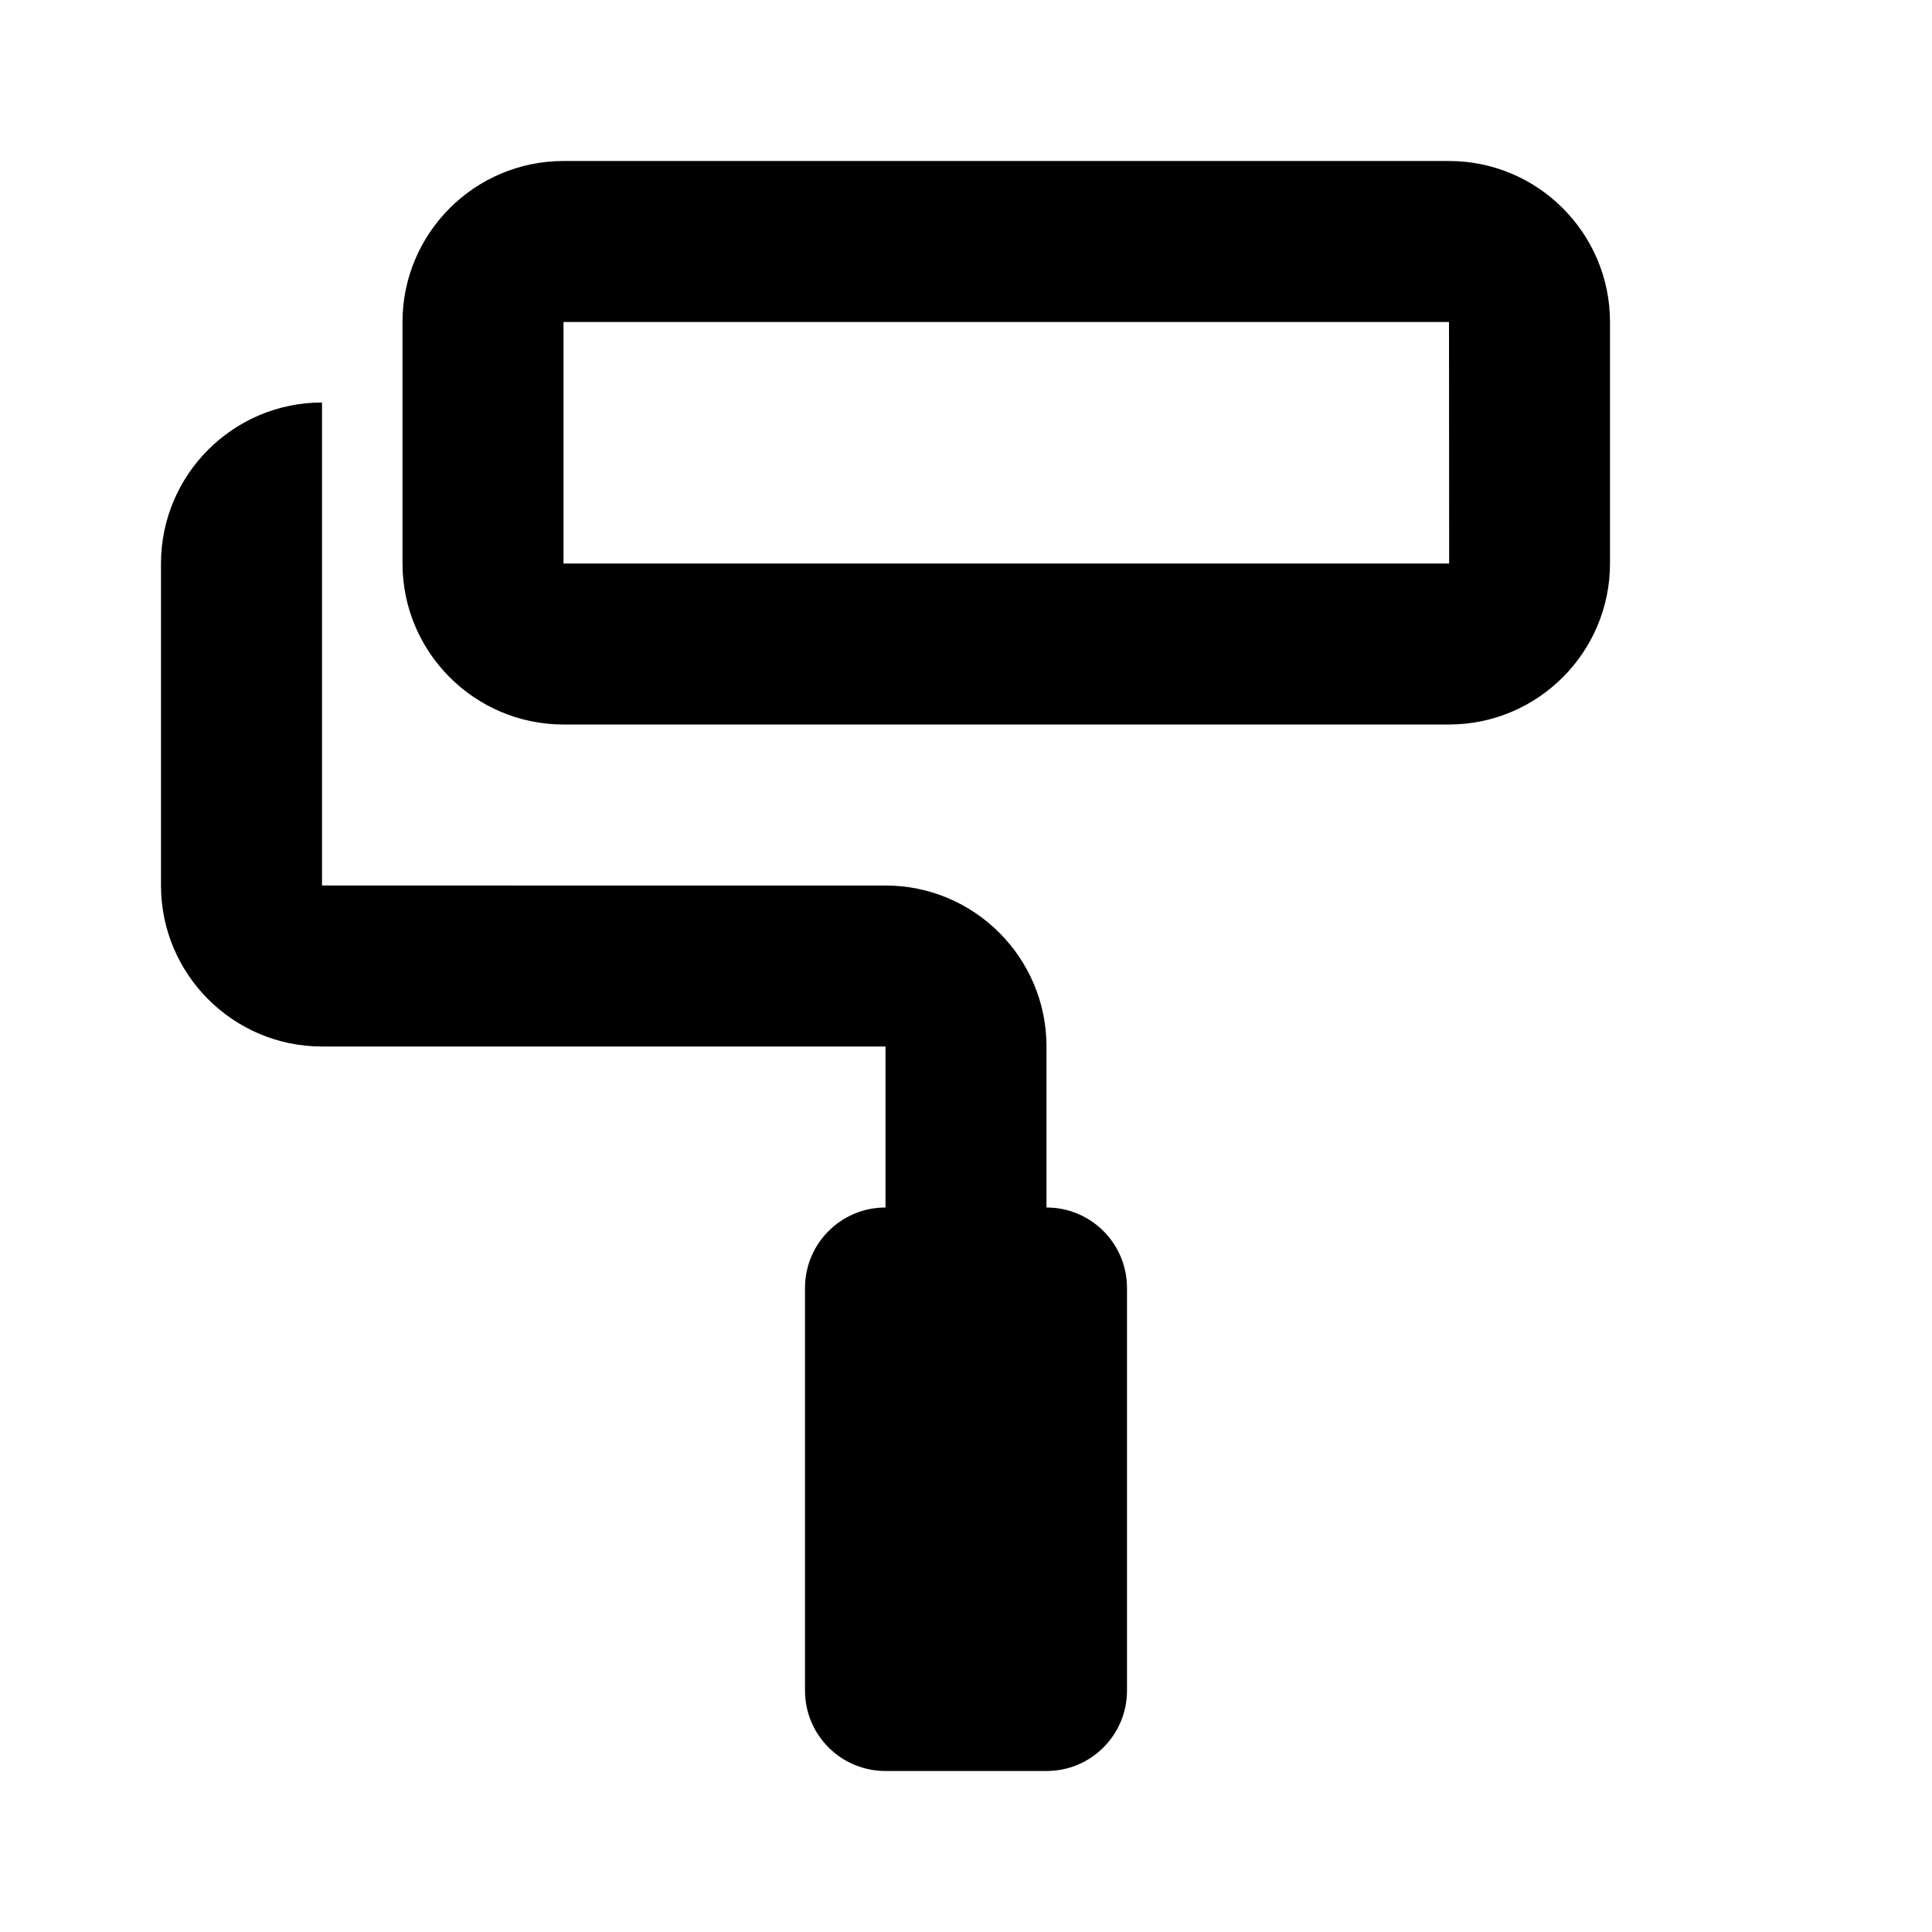
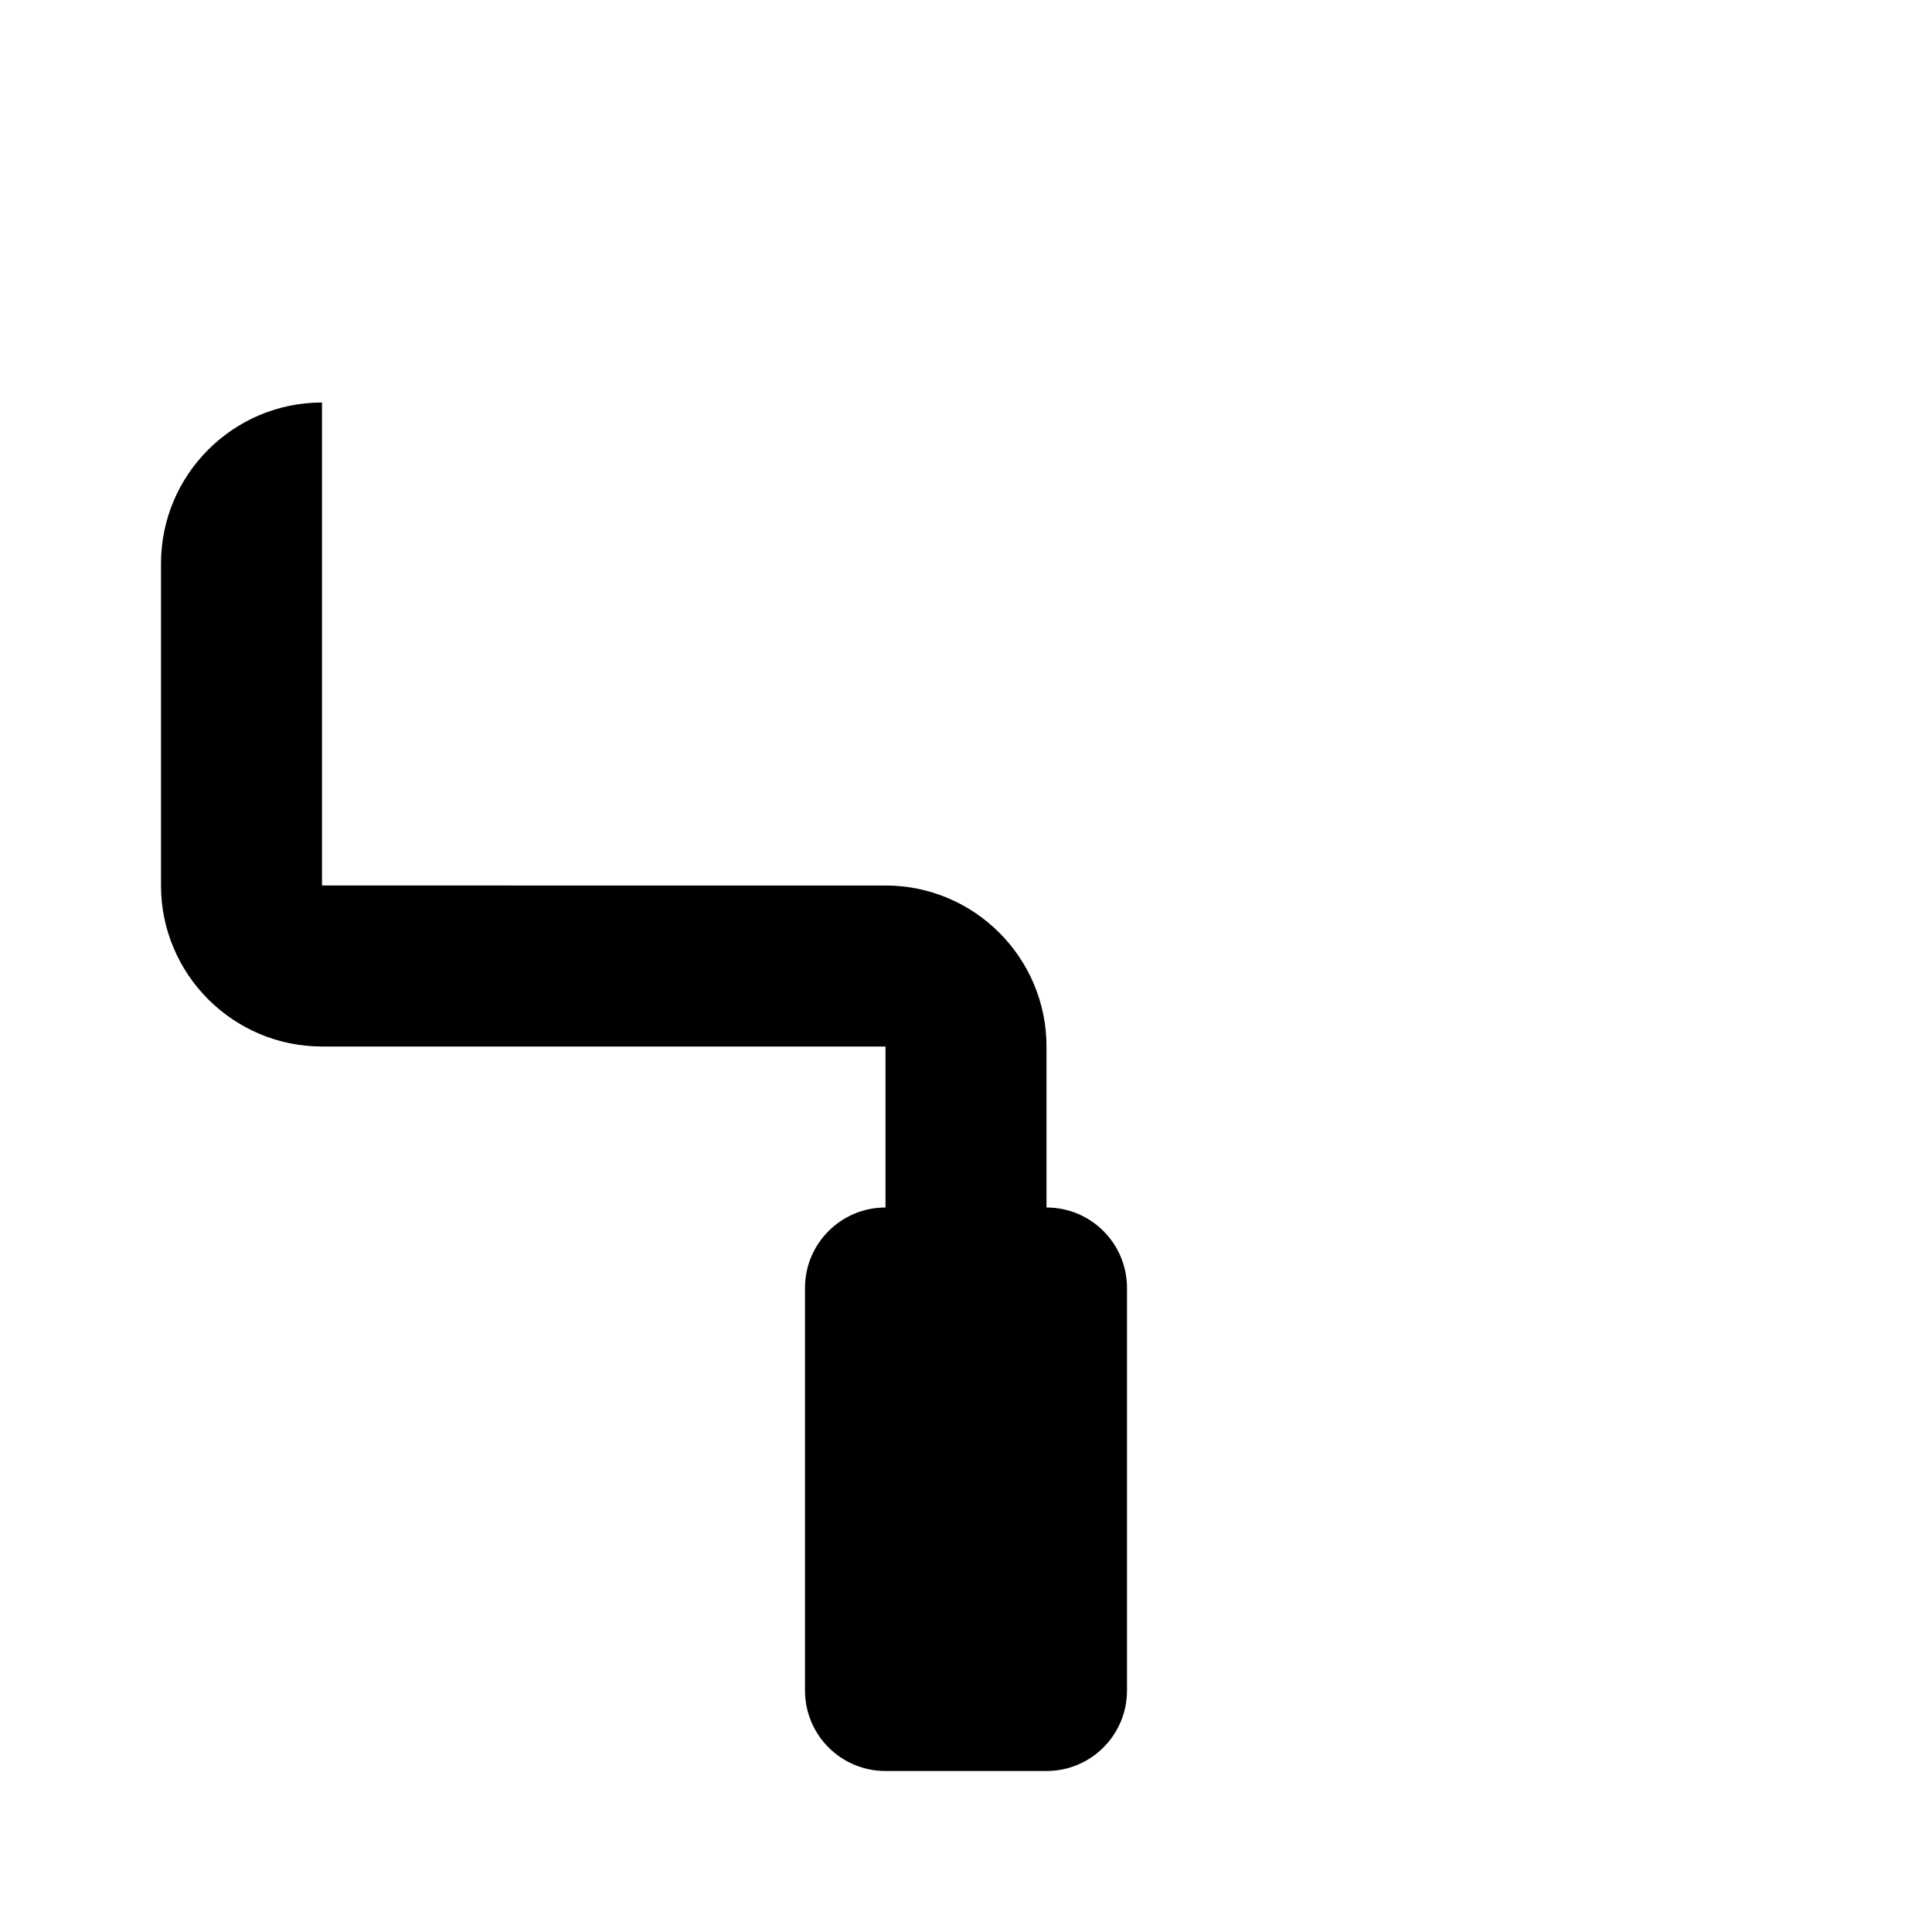
<svg xmlns="http://www.w3.org/2000/svg" width="24" height="24" viewBox="0 0 24 24">
-   <path d="M18,2H7C5.897,2,5,2.897,5,4v3c0,1.103,0.897,2,2,2h11c1.103,0,2-0.897,2-2V4C20,2.897,19.103,2,18,2z M7,7V4h11l0.002,3H7 z" />
  <path d="M13,15v-2c0-1.103-0.897-2-2-2H4V5C2.897,5,2,5.897,2,7v4c0,1.103,0.897,2,2,2h7v2c-0.553,0-1,0.447-1,1v5 c0,0.553,0.447,1,1,1h2c0.553,0,1-0.447,1-1v-5C14,15.447,13.553,15,13,15z" />
</svg>